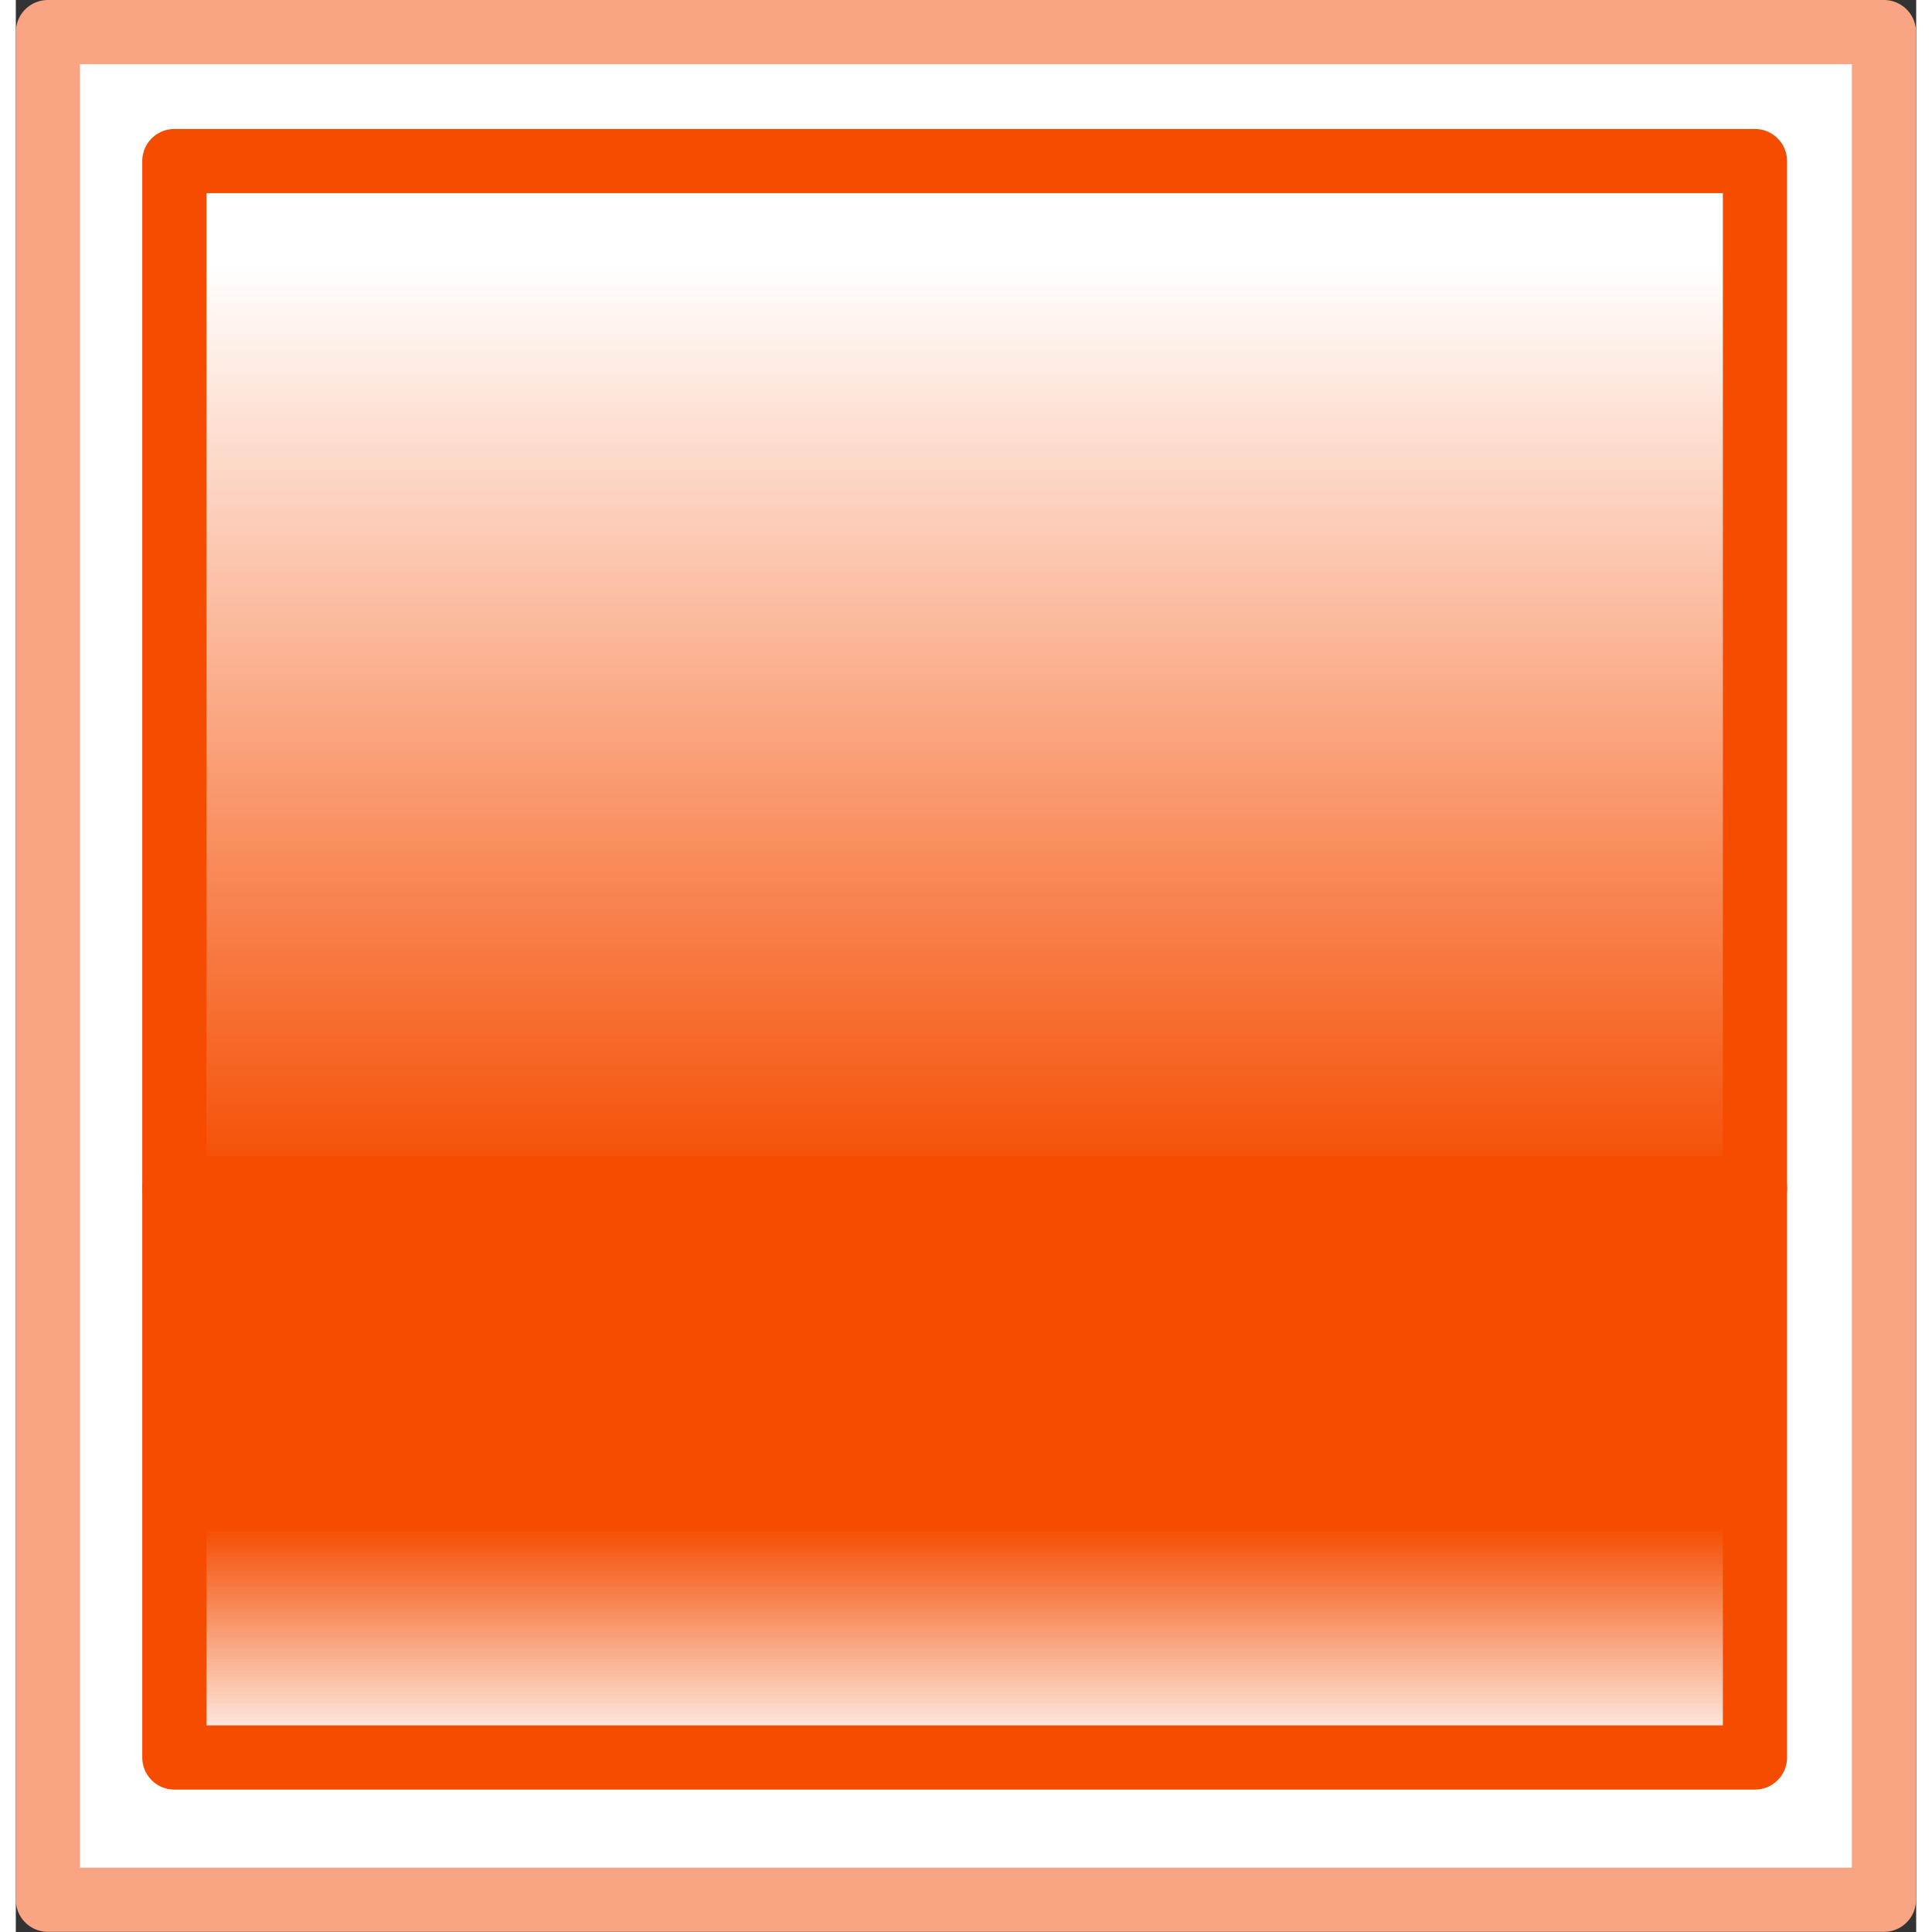
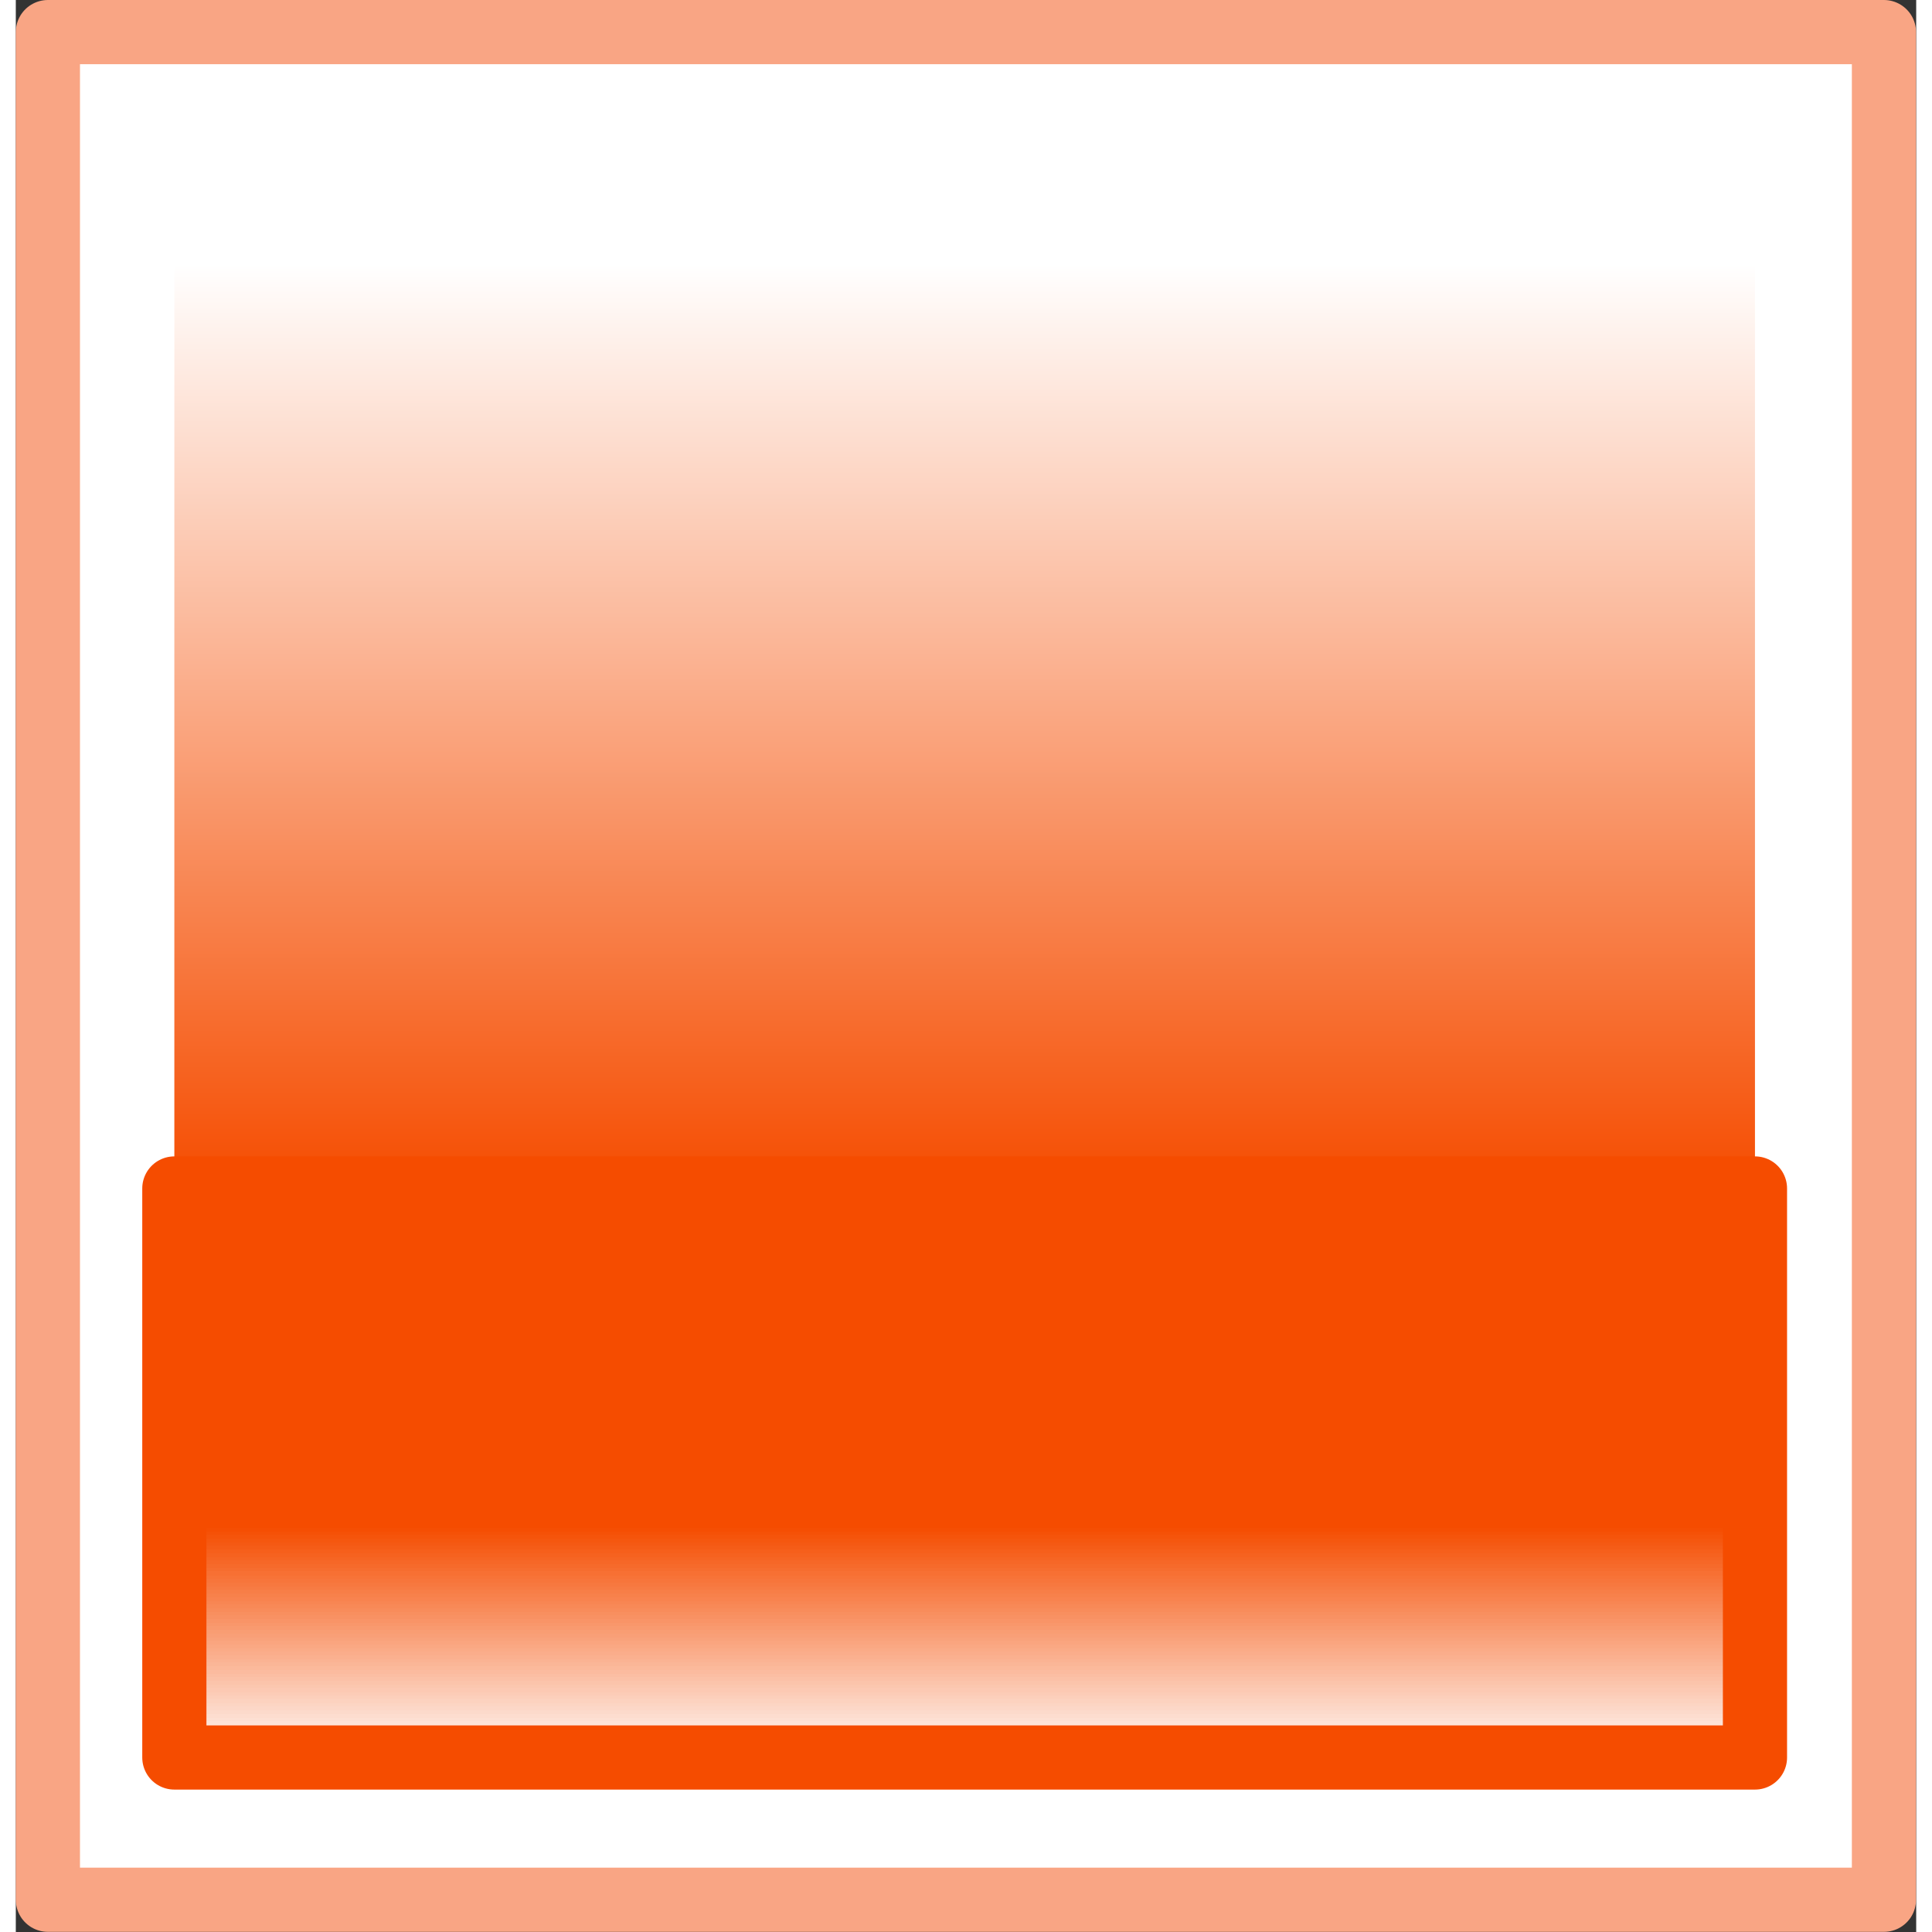
<svg xmlns="http://www.w3.org/2000/svg" version="1.2" width="23" height="23" viewBox="4197 7281 12023 12223" preserveAspectRatio="xMidYMid" fill-rule="evenodd" stroke-width="28.222" stroke-linejoin="round" xml:space="preserve">
  <rect x="4197" y="7281" width="12023" height="12223" fill="#333333" stroke="none" />
  <defs>
    <filter id="f1" x="0" y="0">
      <feGaussianBlur in="SourceGraphic" stdDeviation="15" />
    </filter>
  </defs>
  <defs class="EmbeddedBulletChars">
    <g id="bullet-char-template-57356" transform="scale(0,-0)">
-       <path d="M 580,1141 L 1163,571 580,0 -4,571 580,1141 Z" />
-     </g>
+       </g>
    <g id="bullet-char-template-57354" transform="scale(0,-0)">
-       <path d="M 8,1128 L 1137,1128 1137,0 8,0 8,1128 Z" />
-     </g>
+       </g>
    <g id="bullet-char-template-10146" transform="scale(0,-0)">
      <path d="M 174,0 L 602,739 174,1481 1456,739 174,0 Z M 1358,739 L 309,1346 659,739 1358,739 Z" />
    </g>
    <g id="bullet-char-template-10132" transform="scale(0,-0)">
      <path d="M 2015,739 L 1276,0 717,0 1260,543 174,543 174,936 1260,936 717,1481 1274,1481 2015,739 Z" />
    </g>
    <g id="bullet-char-template-10007" transform="scale(0,-0)">
      <path d="M 0,-2 C -7,14 -16,27 -25,37 L 356,567 C 262,823 215,952 215,954 215,979 228,992 255,992 264,992 276,990 289,987 310,991 331,999 354,1012 L 381,999 492,748 772,1049 836,1024 860,1049 C 881,1039 901,1025 922,1006 886,937 835,863 770,784 769,783 710,716 594,584 L 774,223 C 774,196 753,168 711,139 L 727,119 C 717,90 699,76 672,76 641,76 570,178 457,381 L 164,-76 C 142,-110 111,-127 72,-127 30,-127 9,-110 8,-76 1,-67 -2,-52 -2,-32 -2,-23 -1,-13 0,-2 Z" />
    </g>
    <g id="bullet-char-template-10004" transform="scale(0,-0)">
      <path d="M 285,-33 C 182,-33 111,30 74,156 52,228 41,333 41,471 41,549 55,616 82,672 116,743 169,778 240,778 293,778 328,747 346,684 L 369,508 C 377,444 397,411 428,410 L 1163,1116 C 1174,1127 1196,1133 1229,1133 1271,1133 1292,1118 1292,1087 L 1292,965 C 1292,929 1282,901 1262,881 L 442,47 C 390,-6 338,-33 285,-33 Z" />
    </g>
    <g id="bullet-char-template-9679" transform="scale(0,-0)">
      <path d="M 813,0 C 632,0 489,54 383,161 276,268 223,411 223,592 223,773 276,916 383,1023 489,1130 632,1184 813,1184 992,1184 1136,1130 1245,1023 1353,916 1407,772 1407,592 1407,412 1353,268 1245,161 1136,54 992,0 813,0 Z" />
    </g>
    <g id="bullet-char-template-8226" transform="scale(0,-0)">
-       <path d="M 346,457 C 273,457 209,483 155,535 101,586 74,649 74,723 74,796 101,859 155,911 209,963 273,989 346,989 419,989 480,963 531,910 582,859 608,796 608,723 608,648 583,586 532,535 482,483 420,457 346,457 Z" />
+       <path d="M 346,457 Z" />
    </g>
    <g id="bullet-char-template-8211" transform="scale(0,-0)">
      <path d="M -4,459 L 1135,459 1135,606 -4,606 -4,459 Z" />
    </g>
    <g id="bullet-char-template-61548" transform="scale(0,-0)">
      <path d="M 173,740 C 173,903 231,1043 346,1159 462,1274 601,1332 765,1332 928,1332 1067,1274 1183,1159 1299,1043 1357,903 1357,740 1357,577 1299,437 1183,322 1067,206 928,148 765,148 601,148 462,206 346,322 231,437 173,577 173,740 Z" />
    </g>
  </defs>
  <g class="Page">
    <g class="com.sun.star.drawing.CustomShape">
      <g id="id3">
        <rect class="BoundingBox" stroke="none" fill="none" x="4197" y="7281" width="12023" height="12223" />
        <path fill="rgb(255,255,255)" stroke="none" d="M 10208,19300 L 4400,19300 4400,7484 16016,7484 16016,19300 10208,19300 Z" />
        <path fill="none" stroke="rgb(249,165,132)" stroke-width="406" stroke-linejoin="round" stroke-linecap="round" d="M 10208,19300 L 4400,19300 4400,7484 16016,7484 16016,19300 10208,19300 Z" />
      </g>
    </g>
    <g class="com.sun.star.drawing.CustomShape">
      <g id="id4">
        <rect class="BoundingBox" stroke="none" fill="none" x="4997" y="8097" width="10407" height="6907" />
        <g>
          <defs>
            <linearGradient id="gradient1" x1="10200" y1="8300" x2="10200" y2="14800" gradientUnits="userSpaceOnUse">
              <stop offset="0.1" style="stop-color:rgb(255,255,255)" />
              <stop offset="1" style="stop-color:rgb(245,76,0)" />
            </linearGradient>
          </defs>
          <path style="fill:url(#gradient1)" d="M 10200,14800 L 5200,14800 5200,8300 15200,8300 15200,14800 10200,14800 Z" />
        </g>
-         <path fill="none" stroke="rgb(245,76,0)" stroke-width="406" stroke-linejoin="round" d="M 10200,14800 L 5200,14800 5200,8300 15200,8300 15200,14800 10200,14800 Z" />
      </g>
    </g>
    <g class="com.sun.star.drawing.CustomShape">
      <g id="id5">
        <rect class="BoundingBox" stroke="none" fill="none" x="4996" y="14597" width="10408" height="4008" />
        <g>
          <defs>
            <linearGradient id="gradient2" x1="10200" y1="14800" x2="10200" y2="18400" gradientUnits="userSpaceOnUse">
              <stop offset="0.596" style="stop-color:rgb(245,76,0)" />
              <stop offset="0.596" style="stop-color:rgb(245,78,3)" />
              <stop offset="0.603" style="stop-color:rgb(245,78,3)" />
              <stop offset="0.603" style="stop-color:rgb(245,81,7)" />
              <stop offset="0.609" style="stop-color:rgb(245,81,7)" />
              <stop offset="0.609" style="stop-color:rgb(245,84,11)" />
              <stop offset="0.616" style="stop-color:rgb(245,84,11)" />
              <stop offset="0.616" style="stop-color:rgb(245,87,15)" />
              <stop offset="0.622" style="stop-color:rgb(245,87,15)" />
              <stop offset="0.622" style="stop-color:rgb(245,89,19)" />
              <stop offset="0.628" style="stop-color:rgb(245,89,19)" />
              <stop offset="0.628" style="stop-color:rgb(245,92,23)" />
              <stop offset="0.635" style="stop-color:rgb(245,92,23)" />
              <stop offset="0.635" style="stop-color:rgb(246,95,27)" />
              <stop offset="0.641" style="stop-color:rgb(246,95,27)" />
              <stop offset="0.641" style="stop-color:rgb(246,98,31)" />
              <stop offset="0.648" style="stop-color:rgb(246,98,31)" />
              <stop offset="0.648" style="stop-color:rgb(246,101,35)" />
              <stop offset="0.654" style="stop-color:rgb(246,101,35)" />
              <stop offset="0.654" style="stop-color:rgb(246,103,39)" />
              <stop offset="0.66" style="stop-color:rgb(246,103,39)" />
              <stop offset="0.66" style="stop-color:rgb(246,106,43)" />
              <stop offset="0.667" style="stop-color:rgb(246,106,43)" />
              <stop offset="0.667" style="stop-color:rgb(246,109,47)" />
              <stop offset="0.673" style="stop-color:rgb(246,109,47)" />
              <stop offset="0.673" style="stop-color:rgb(247,112,51)" />
              <stop offset="0.68" style="stop-color:rgb(247,112,51)" />
              <stop offset="0.68" style="stop-color:rgb(247,115,55)" />
              <stop offset="0.686" style="stop-color:rgb(247,115,55)" />
              <stop offset="0.686" style="stop-color:rgb(247,117,59)" />
              <stop offset="0.693" style="stop-color:rgb(247,117,59)" />
              <stop offset="0.693" style="stop-color:rgb(247,120,63)" />
              <stop offset="0.699" style="stop-color:rgb(247,120,63)" />
              <stop offset="0.699" style="stop-color:rgb(247,123,67)" />
              <stop offset="0.705" style="stop-color:rgb(247,123,67)" />
              <stop offset="0.705" style="stop-color:rgb(247,126,71)" />
              <stop offset="0.712" style="stop-color:rgb(247,126,71)" />
              <stop offset="0.712" style="stop-color:rgb(247,129,75)" />
              <stop offset="0.718" style="stop-color:rgb(247,129,75)" />
              <stop offset="0.718" style="stop-color:rgb(248,131,79)" />
              <stop offset="0.725" style="stop-color:rgb(248,131,79)" />
              <stop offset="0.725" style="stop-color:rgb(248,134,83)" />
              <stop offset="0.731" style="stop-color:rgb(248,134,83)" />
              <stop offset="0.731" style="stop-color:rgb(248,137,87)" />
              <stop offset="0.737" style="stop-color:rgb(248,137,87)" />
              <stop offset="0.737" style="stop-color:rgb(248,140,91)" />
              <stop offset="0.744" style="stop-color:rgb(248,140,91)" />
              <stop offset="0.744" style="stop-color:rgb(248,143,95)" />
              <stop offset="0.75" style="stop-color:rgb(248,143,95)" />
              <stop offset="0.75" style="stop-color:rgb(248,145,99)" />
              <stop offset="0.757" style="stop-color:rgb(248,145,99)" />
              <stop offset="0.757" style="stop-color:rgb(249,148,103)" />
              <stop offset="0.763" style="stop-color:rgb(249,148,103)" />
              <stop offset="0.763" style="stop-color:rgb(249,151,107)" />
              <stop offset="0.769" style="stop-color:rgb(249,151,107)" />
              <stop offset="0.769" style="stop-color:rgb(249,154,111)" />
              <stop offset="0.776" style="stop-color:rgb(249,154,111)" />
              <stop offset="0.776" style="stop-color:rgb(249,157,115)" />
              <stop offset="0.782" style="stop-color:rgb(249,157,115)" />
              <stop offset="0.782" style="stop-color:rgb(249,159,119)" />
              <stop offset="0.789" style="stop-color:rgb(249,159,119)" />
              <stop offset="0.789" style="stop-color:rgb(249,162,123)" />
              <stop offset="0.795" style="stop-color:rgb(249,162,123)" />
              <stop offset="0.795" style="stop-color:rgb(250,165,127)" />
              <stop offset="0.801" style="stop-color:rgb(250,165,127)" />
              <stop offset="0.801" style="stop-color:rgb(250,168,131)" />
              <stop offset="0.808" style="stop-color:rgb(250,168,131)" />
              <stop offset="0.808" style="stop-color:rgb(250,171,135)" />
              <stop offset="0.814" style="stop-color:rgb(250,171,135)" />
              <stop offset="0.814" style="stop-color:rgb(250,173,139)" />
              <stop offset="0.821" style="stop-color:rgb(250,173,139)" />
              <stop offset="0.821" style="stop-color:rgb(250,176,143)" />
              <stop offset="0.827" style="stop-color:rgb(250,176,143)" />
              <stop offset="0.827" style="stop-color:rgb(250,179,147)" />
              <stop offset="0.833" style="stop-color:rgb(250,179,147)" />
              <stop offset="0.833" style="stop-color:rgb(250,182,151)" />
              <stop offset="0.84" style="stop-color:rgb(250,182,151)" />
              <stop offset="0.84" style="stop-color:rgb(251,185,155)" />
              <stop offset="0.846" style="stop-color:rgb(251,185,155)" />
              <stop offset="0.846" style="stop-color:rgb(251,187,159)" />
              <stop offset="0.853" style="stop-color:rgb(251,187,159)" />
              <stop offset="0.853" style="stop-color:rgb(251,190,163)" />
              <stop offset="0.859" style="stop-color:rgb(251,190,163)" />
              <stop offset="0.859" style="stop-color:rgb(251,193,167)" />
              <stop offset="0.865" style="stop-color:rgb(251,193,167)" />
              <stop offset="0.865" style="stop-color:rgb(251,196,171)" />
              <stop offset="0.872" style="stop-color:rgb(251,196,171)" />
              <stop offset="0.872" style="stop-color:rgb(251,199,175)" />
              <stop offset="0.878" style="stop-color:rgb(251,199,175)" />
              <stop offset="0.878" style="stop-color:rgb(252,201,179)" />
              <stop offset="0.885" style="stop-color:rgb(252,201,179)" />
              <stop offset="0.885" style="stop-color:rgb(252,204,183)" />
              <stop offset="0.891" style="stop-color:rgb(252,204,183)" />
              <stop offset="0.891" style="stop-color:rgb(252,207,187)" />
              <stop offset="0.897" style="stop-color:rgb(252,207,187)" />
              <stop offset="0.897" style="stop-color:rgb(252,210,191)" />
              <stop offset="0.904" style="stop-color:rgb(252,210,191)" />
              <stop offset="0.904" style="stop-color:rgb(252,213,195)" />
              <stop offset="0.91" style="stop-color:rgb(252,213,195)" />
              <stop offset="0.91" style="stop-color:rgb(252,215,199)" />
              <stop offset="0.917" style="stop-color:rgb(252,215,199)" />
              <stop offset="0.917" style="stop-color:rgb(252,218,203)" />
              <stop offset="0.923" style="stop-color:rgb(252,218,203)" />
              <stop offset="0.923" style="stop-color:rgb(253,221,207)" />
              <stop offset="0.93" style="stop-color:rgb(253,221,207)" />
              <stop offset="0.93" style="stop-color:rgb(253,224,211)" />
              <stop offset="0.936" style="stop-color:rgb(253,224,211)" />
              <stop offset="0.936" style="stop-color:rgb(253,227,215)" />
              <stop offset="0.942" style="stop-color:rgb(253,227,215)" />
              <stop offset="0.942" style="stop-color:rgb(253,229,219)" />
              <stop offset="0.949" style="stop-color:rgb(253,229,219)" />
              <stop offset="0.949" style="stop-color:rgb(253,232,223)" />
              <stop offset="0.955" style="stop-color:rgb(253,232,223)" />
              <stop offset="0.955" style="stop-color:rgb(253,235,227)" />
              <stop offset="0.962" style="stop-color:rgb(253,235,227)" />
              <stop offset="0.962" style="stop-color:rgb(254,238,231)" />
              <stop offset="0.968" style="stop-color:rgb(254,238,231)" />
              <stop offset="0.968" style="stop-color:rgb(254,241,235)" />
              <stop offset="0.974" style="stop-color:rgb(254,241,235)" />
              <stop offset="0.974" style="stop-color:rgb(254,243,239)" />
              <stop offset="0.981" style="stop-color:rgb(254,243,239)" />
              <stop offset="0.981" style="stop-color:rgb(254,246,243)" />
              <stop offset="0.987" style="stop-color:rgb(254,246,243)" />
              <stop offset="0.987" style="stop-color:rgb(254,249,247)" />
              <stop offset="0.994" style="stop-color:rgb(254,249,247)" />
              <stop offset="0.994" style="stop-color:rgb(254,252,251)" />
              <stop offset="1" style="stop-color:rgb(254,252,251)" />
              <stop offset="1" style="stop-color:rgb(255,255,255)" />
            </linearGradient>
          </defs>
          <path style="fill:url(#gradient2)" d="M 10200,14800 L 15200,14800 15200,18400 5200,18400 5200,14800 10200,14800 Z" />
        </g>
        <path fill="none" stroke="rgb(245,76,0)" stroke-width="406" stroke-linejoin="round" d="M 10200,14800 L 15200,14800 15200,18400 5200,18400 5200,14800 10200,14800 Z" />
      </g>
    </g>
  </g>
</svg>